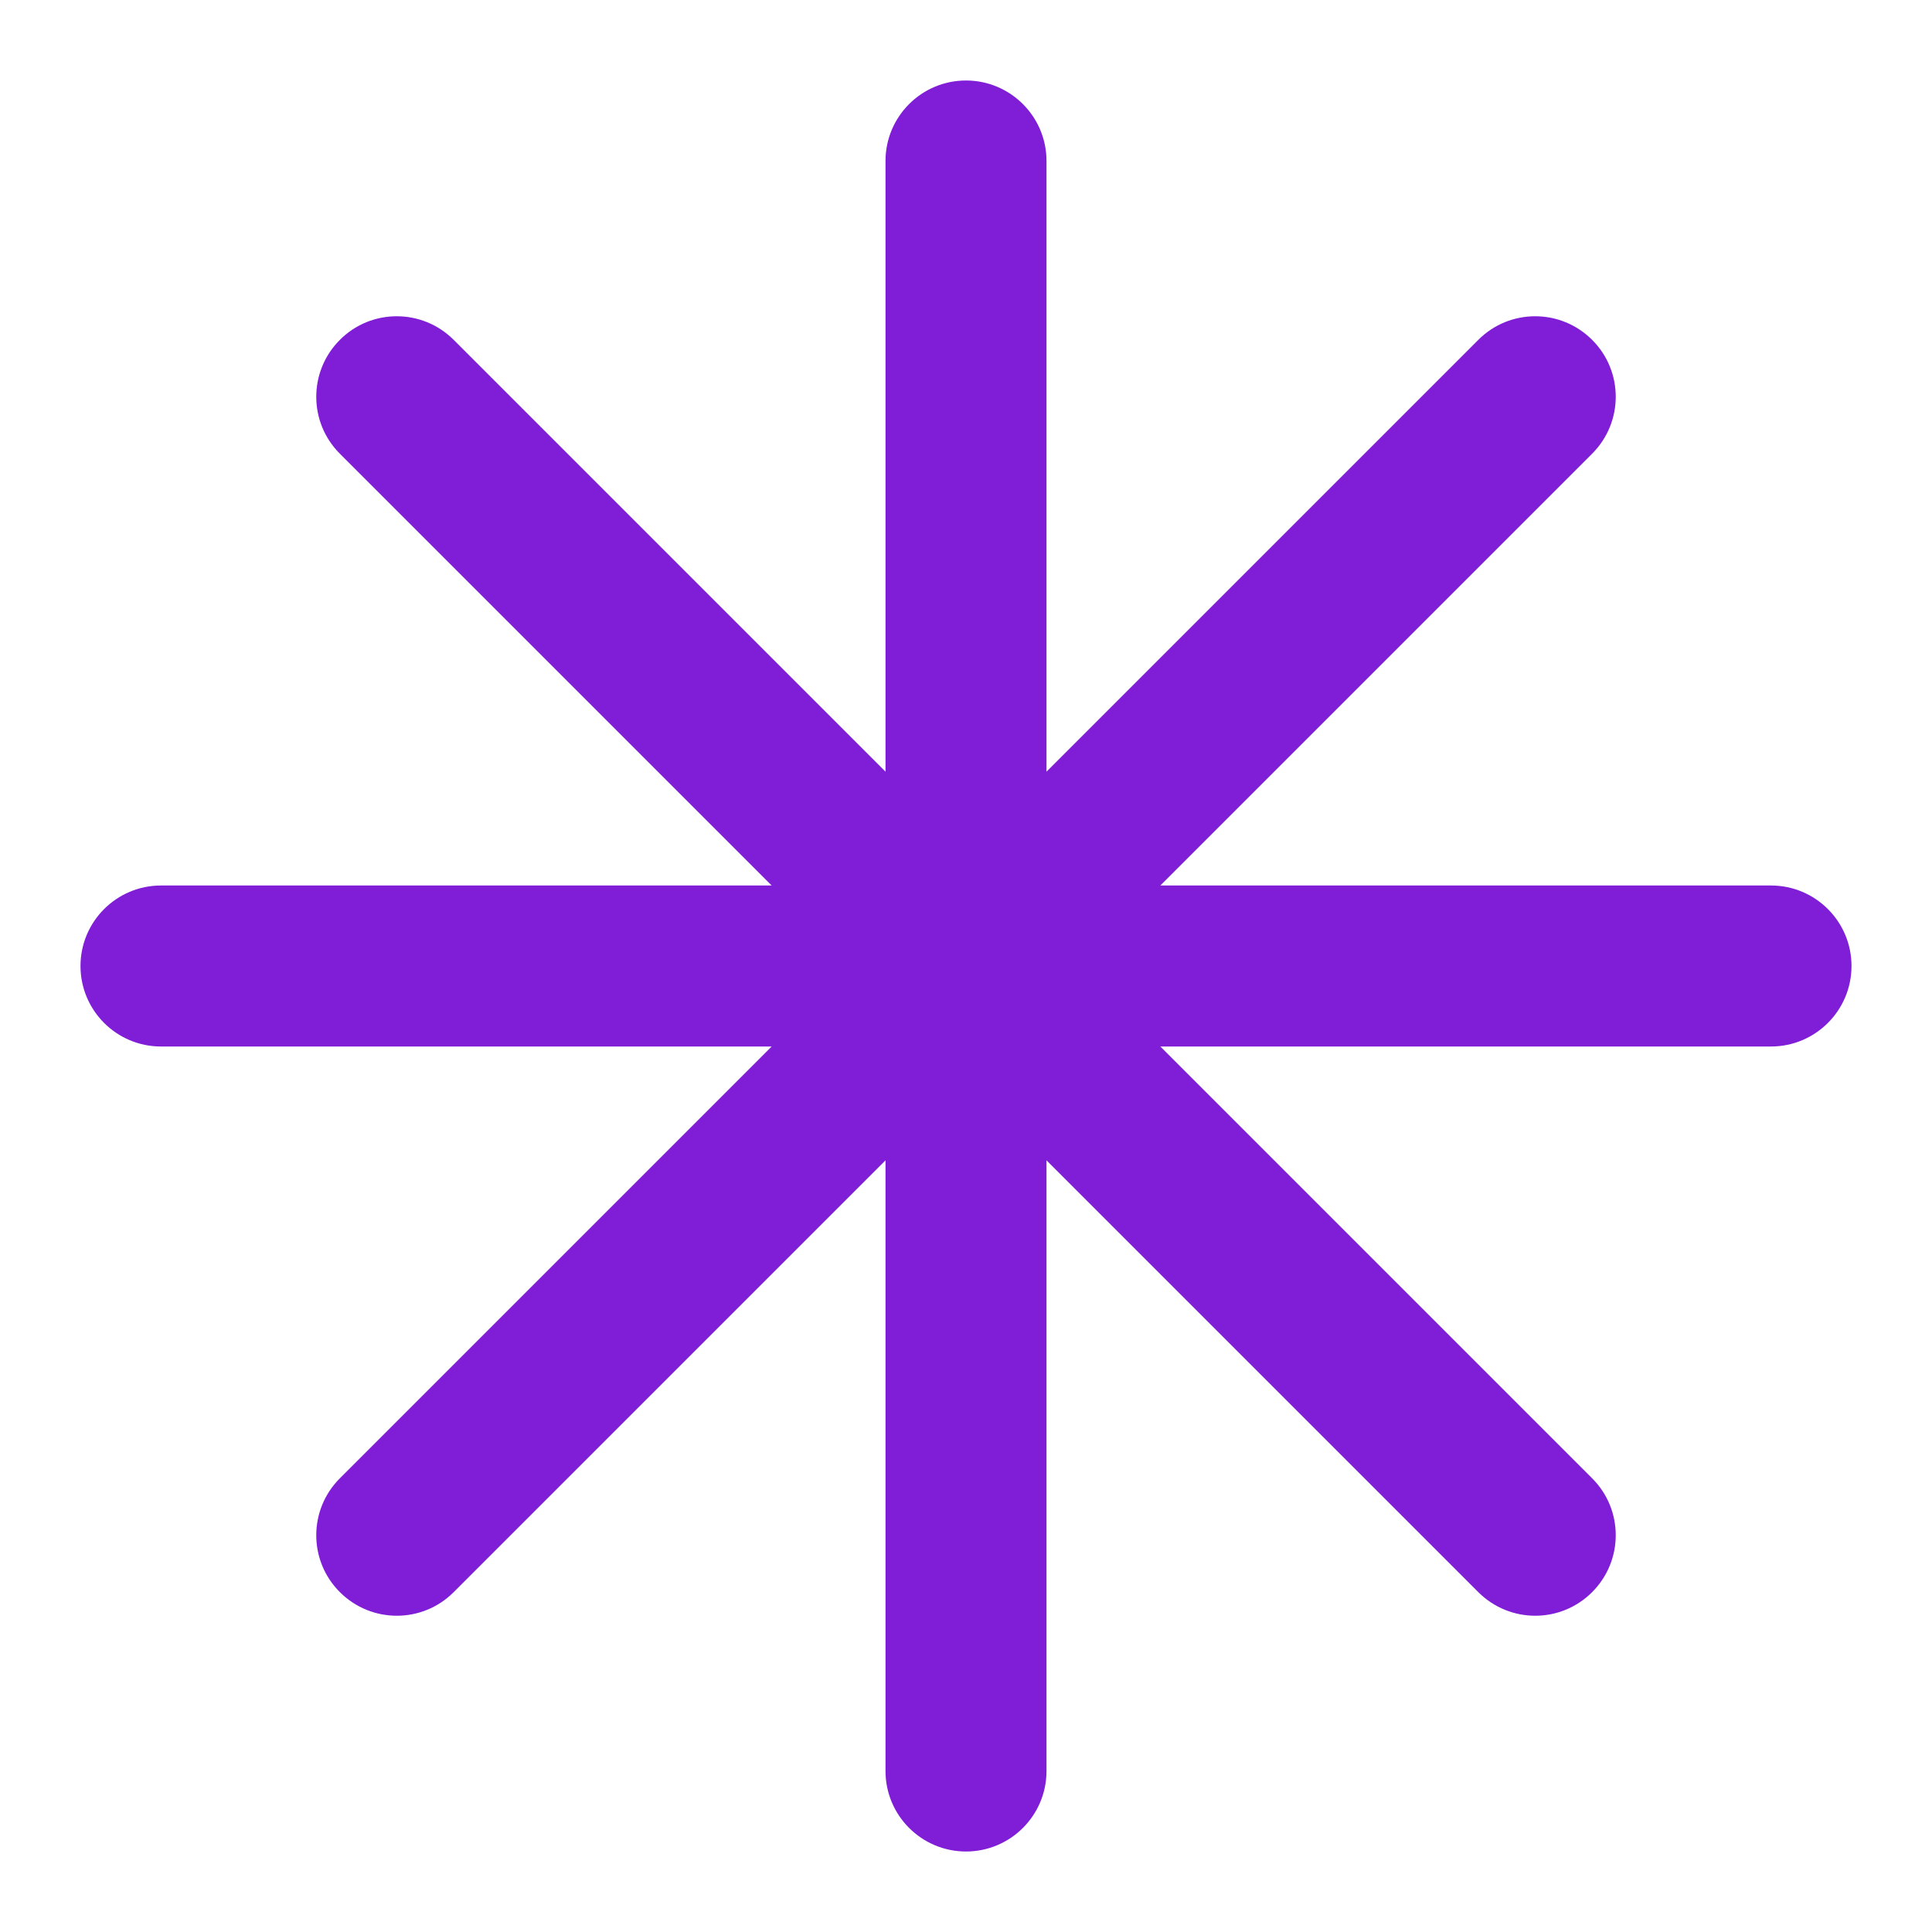
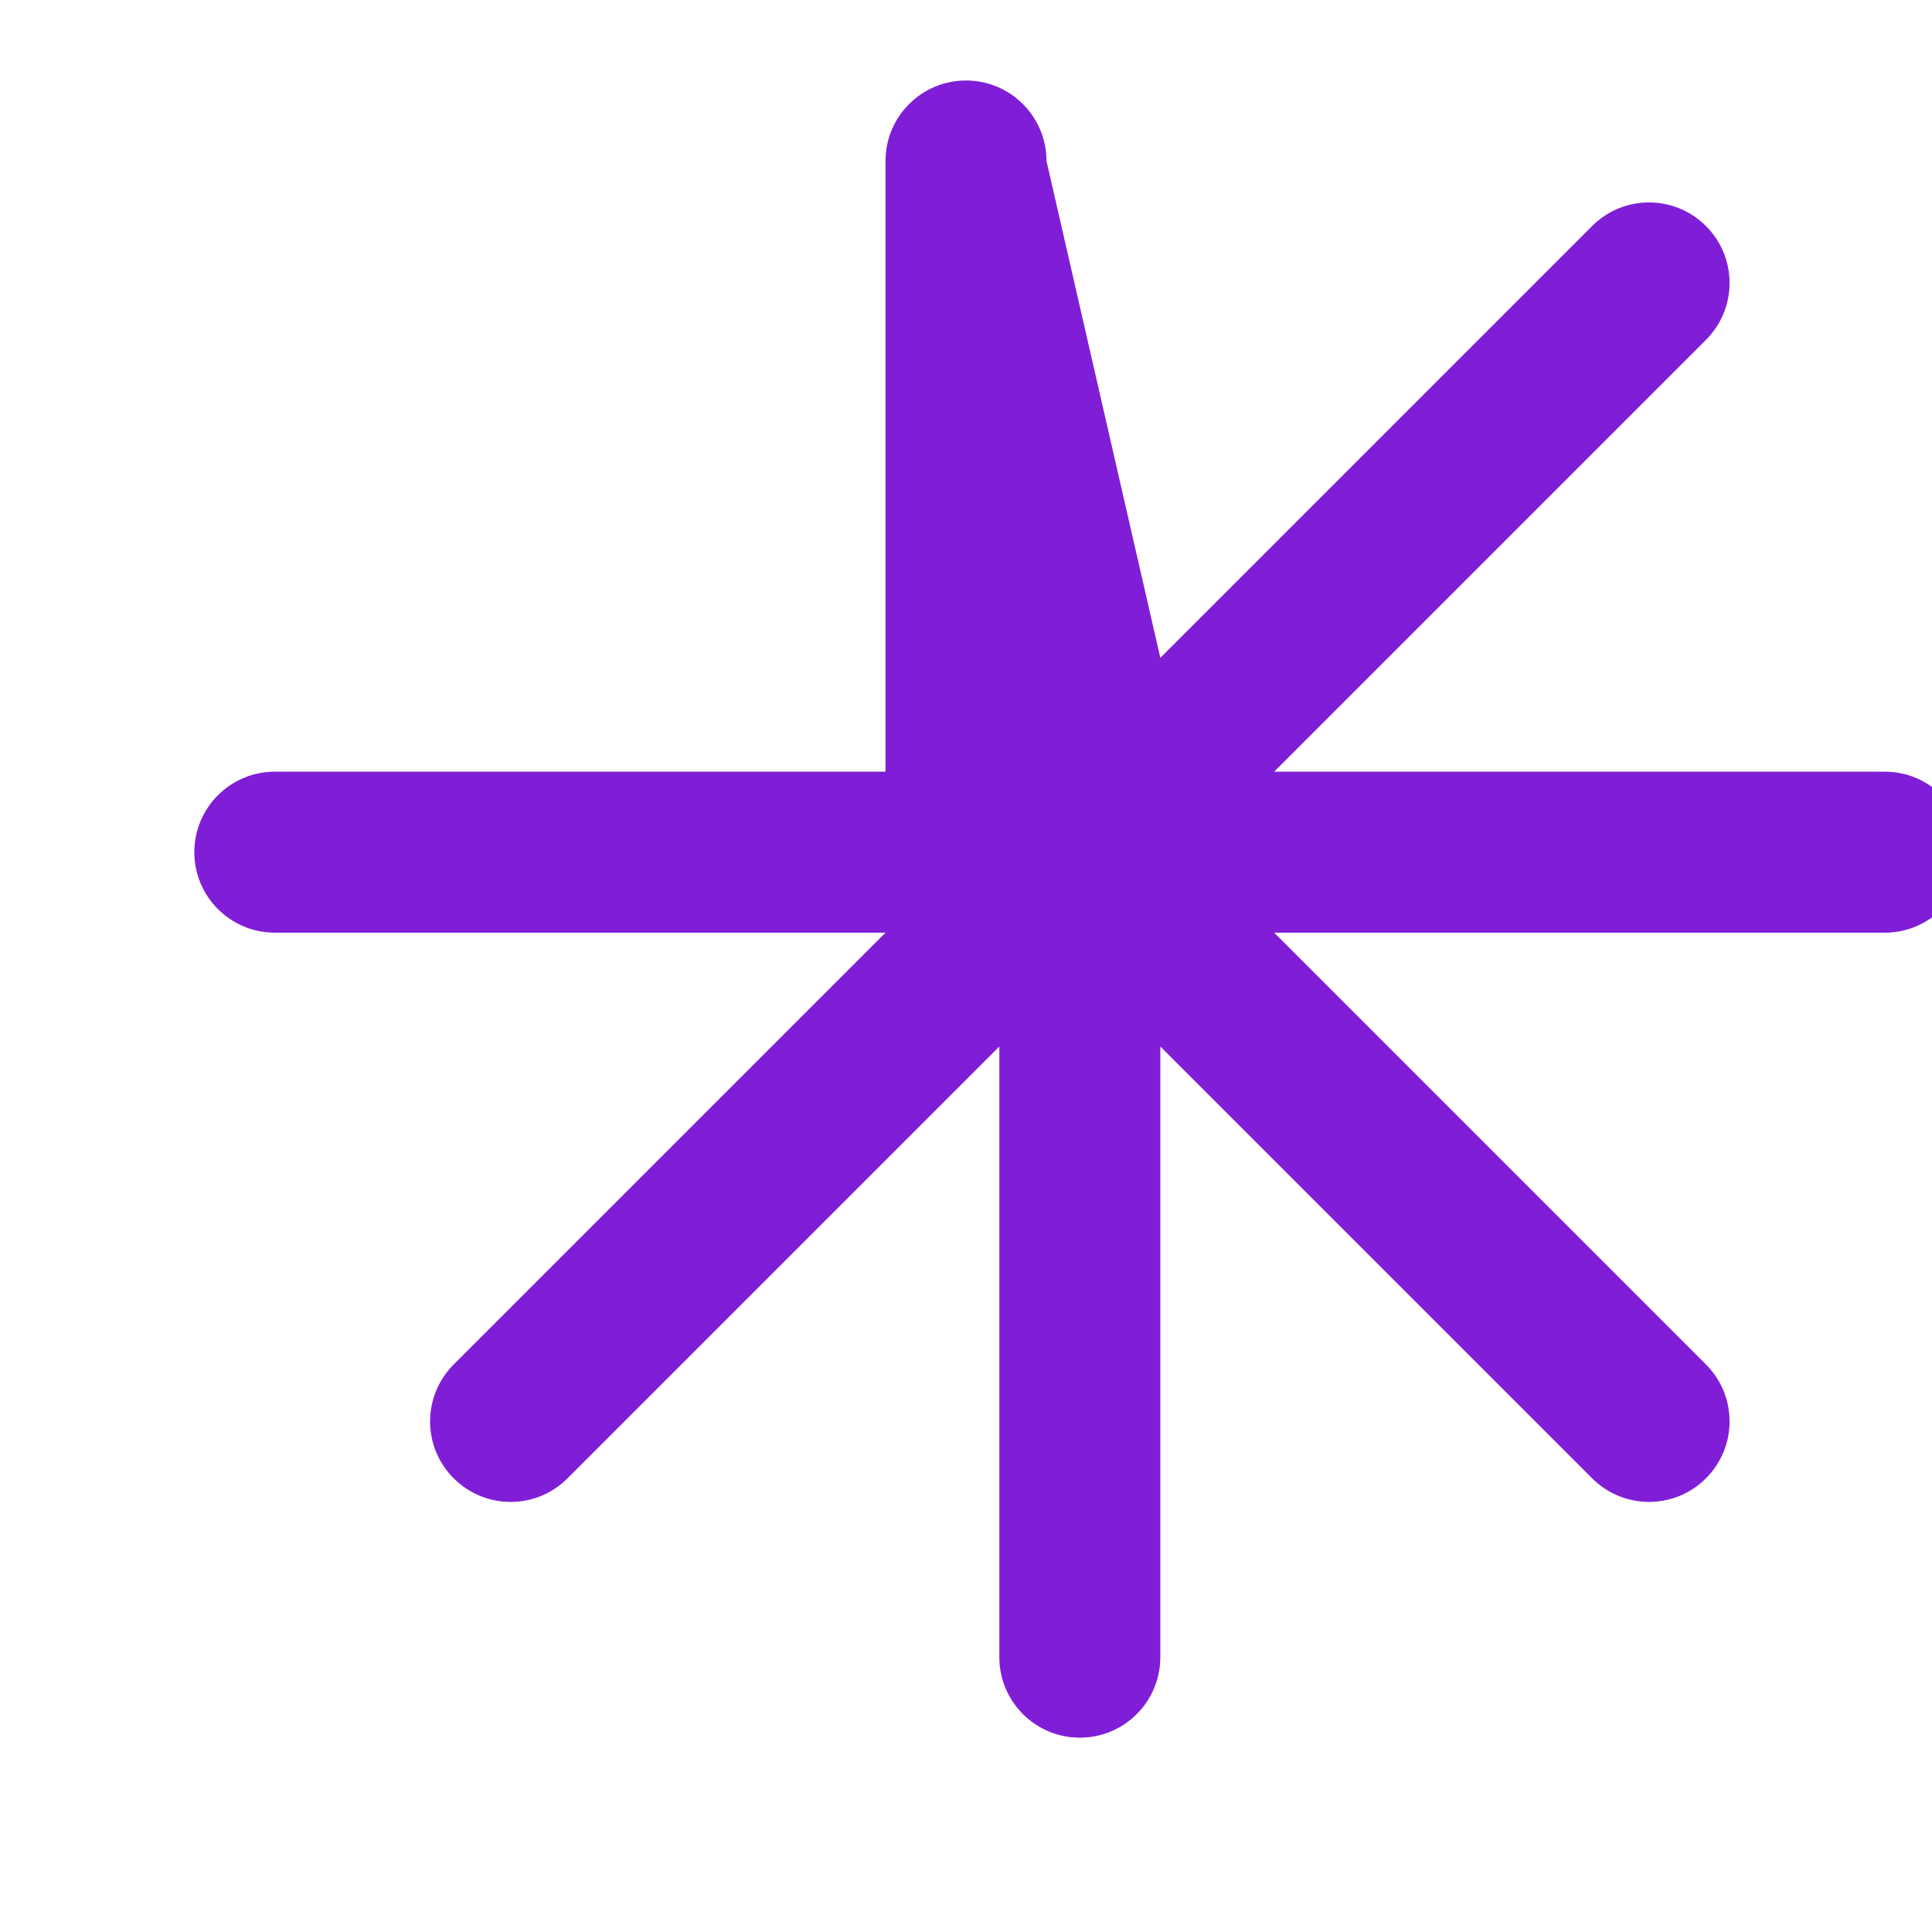
<svg xmlns="http://www.w3.org/2000/svg" fill="none" height="24" viewBox="0 0 24 24" width="24">
-   <path d="m13 2c0-.552-.448-1-1-1s-1 .448-1 1v7.586l-5.364-5.364c-.391-.391-1.024-.391-1.414 0-.391.391-.391 1.024 0 1.414l5.364 5.364h-7.586c-.552 0-1 .448-1 1s.448 1 1 1h7.586l-5.364 5.364c-.391.391-.391 1.024 0 1.414.391.391 1.024.391 1.414 0l5.364-5.364v7.586c0 .552.448 1 1 1s1-.448 1-1v-7.586l5.364 5.364c.391.391 1.024.391 1.414 0 .391-.391.391-1.024 0-1.414l-5.364-5.364h7.586c.552 0 1-.448 1-1s-.448-1-1-1h-7.586l5.364-5.364c.391-.391.391-1.024 0-1.414-.391-.391-1.024-.391-1.414 0l-5.364 5.364z" fill="#801ed7" />
+   <path d="m13 2c0-.552-.448-1-1-1s-1 .448-1 1v7.586l-5.364-5.364l5.364 5.364h-7.586c-.552 0-1 .448-1 1s.448 1 1 1h7.586l-5.364 5.364c-.391.391-.391 1.024 0 1.414.391.391 1.024.391 1.414 0l5.364-5.364v7.586c0 .552.448 1 1 1s1-.448 1-1v-7.586l5.364 5.364c.391.391 1.024.391 1.414 0 .391-.391.391-1.024 0-1.414l-5.364-5.364h7.586c.552 0 1-.448 1-1s-.448-1-1-1h-7.586l5.364-5.364c.391-.391.391-1.024 0-1.414-.391-.391-1.024-.391-1.414 0l-5.364 5.364z" fill="#801ed7" />
</svg>